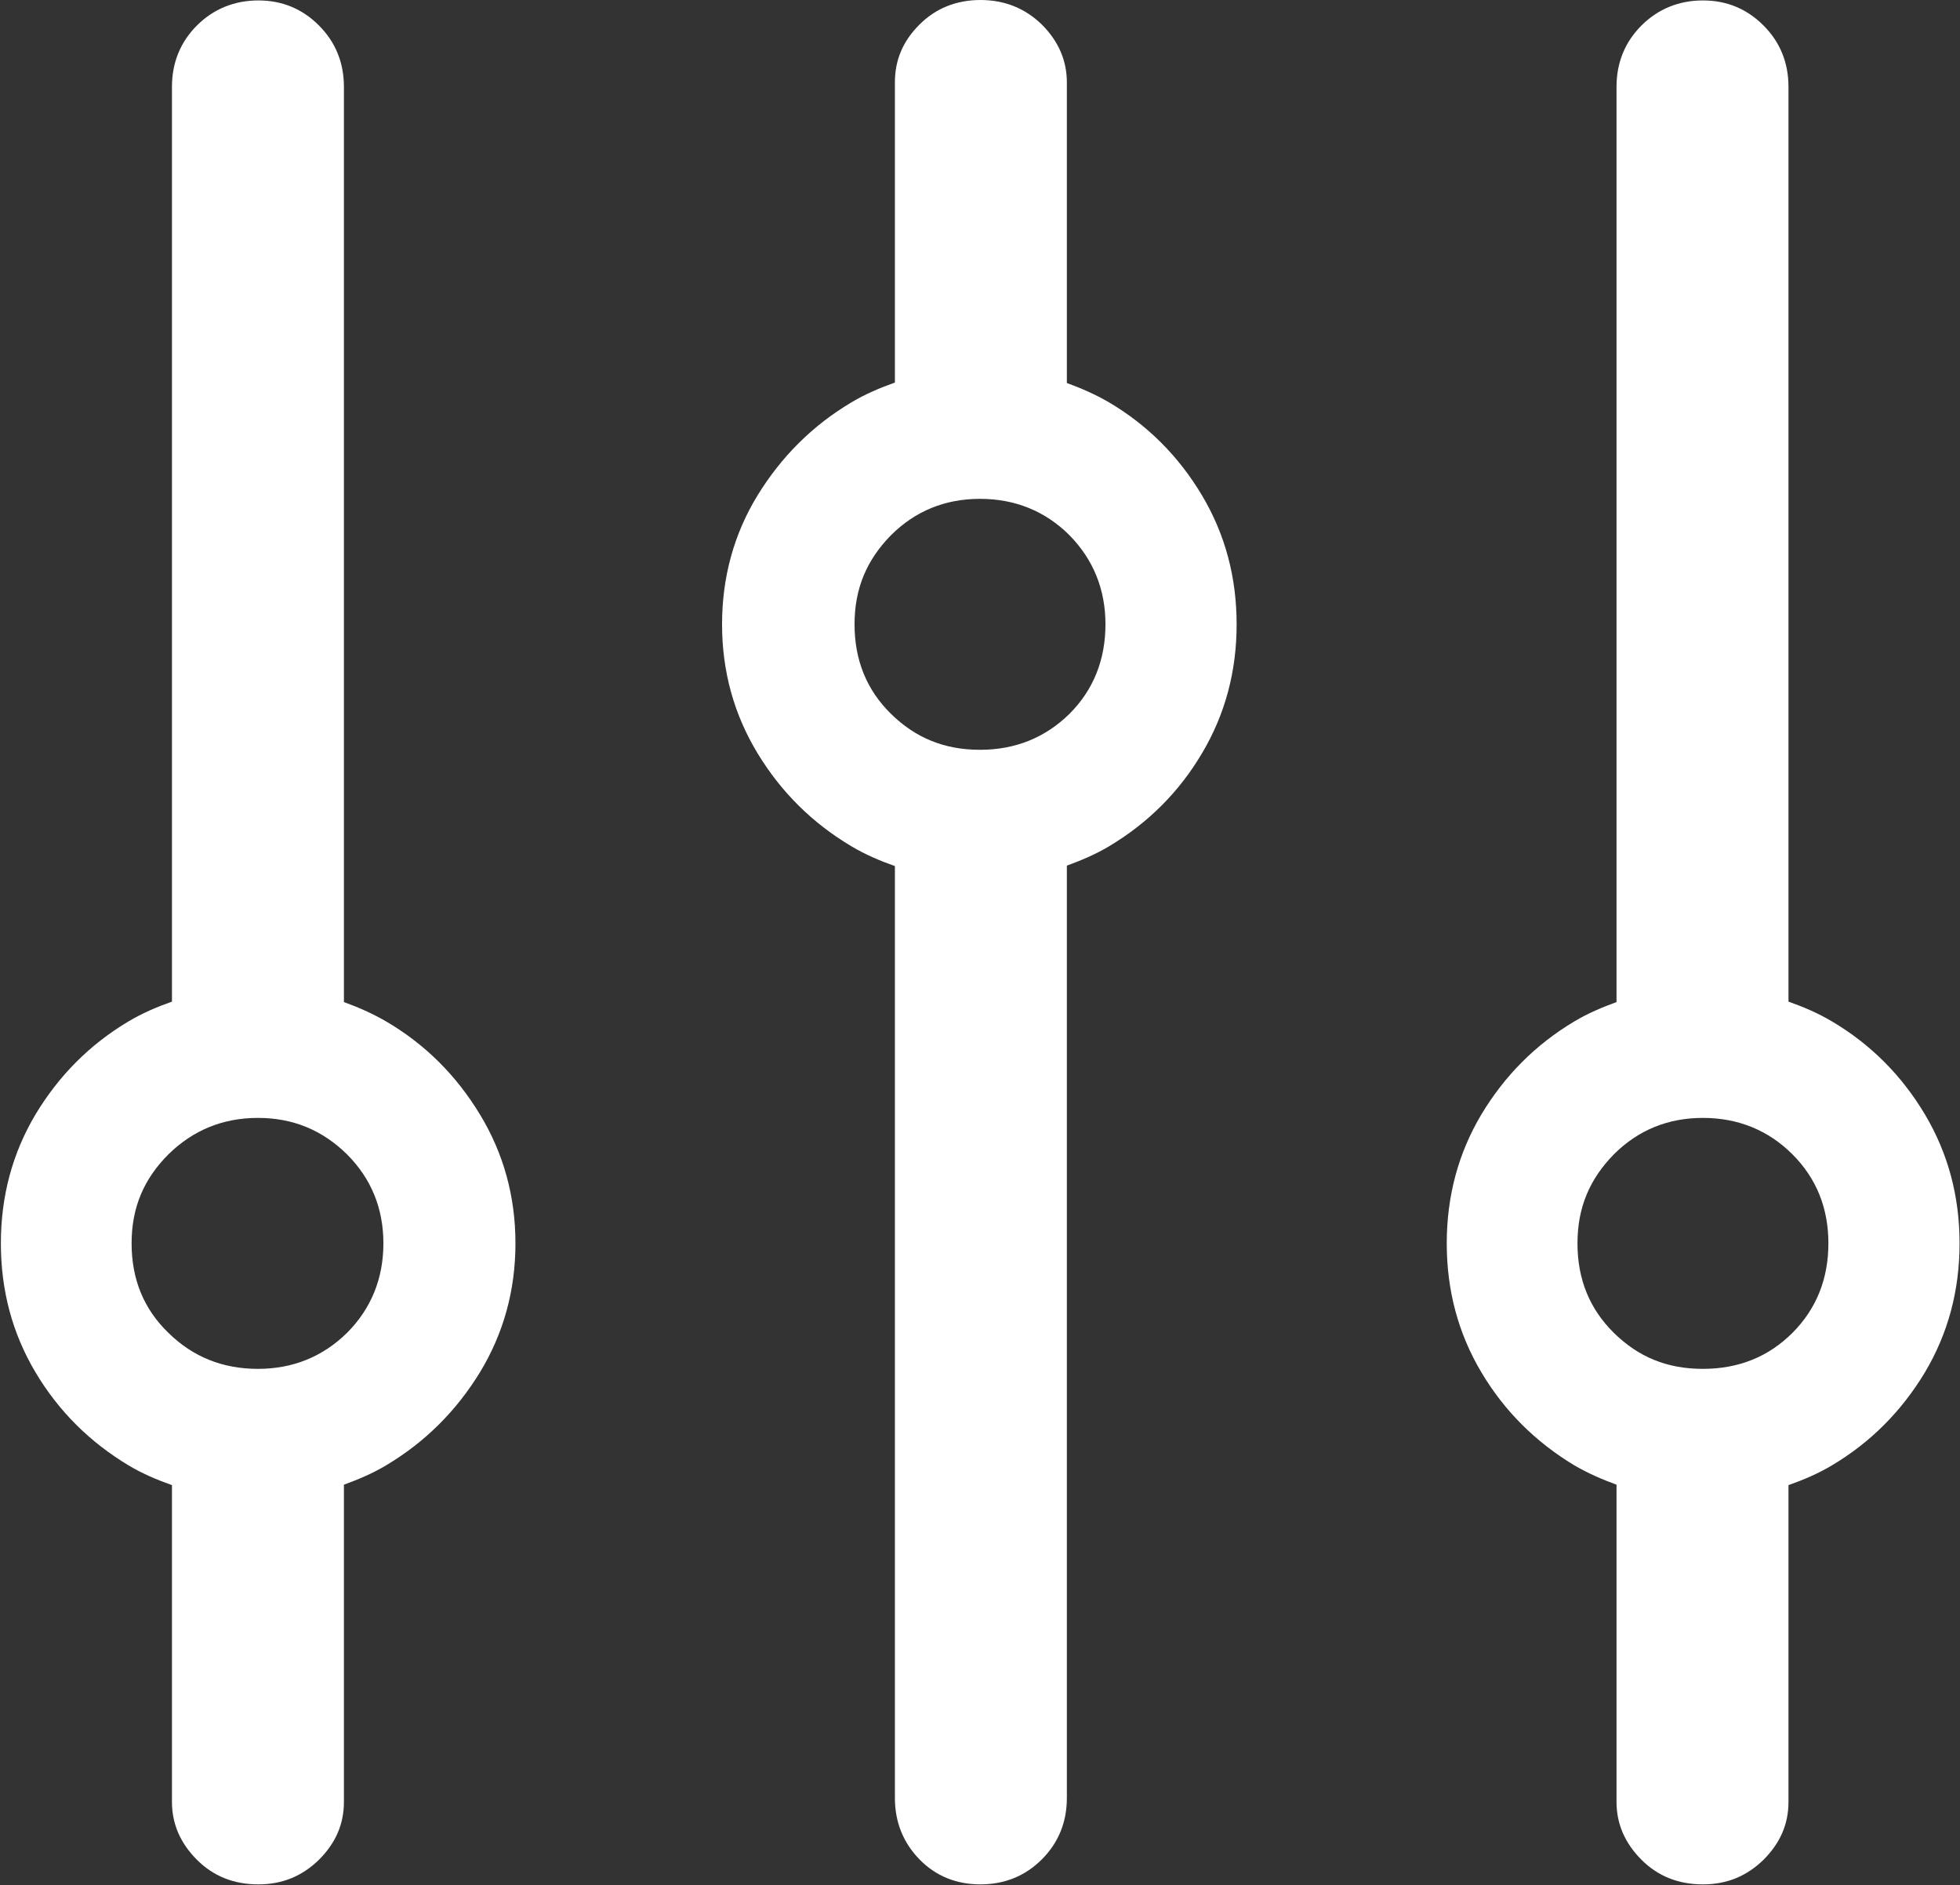
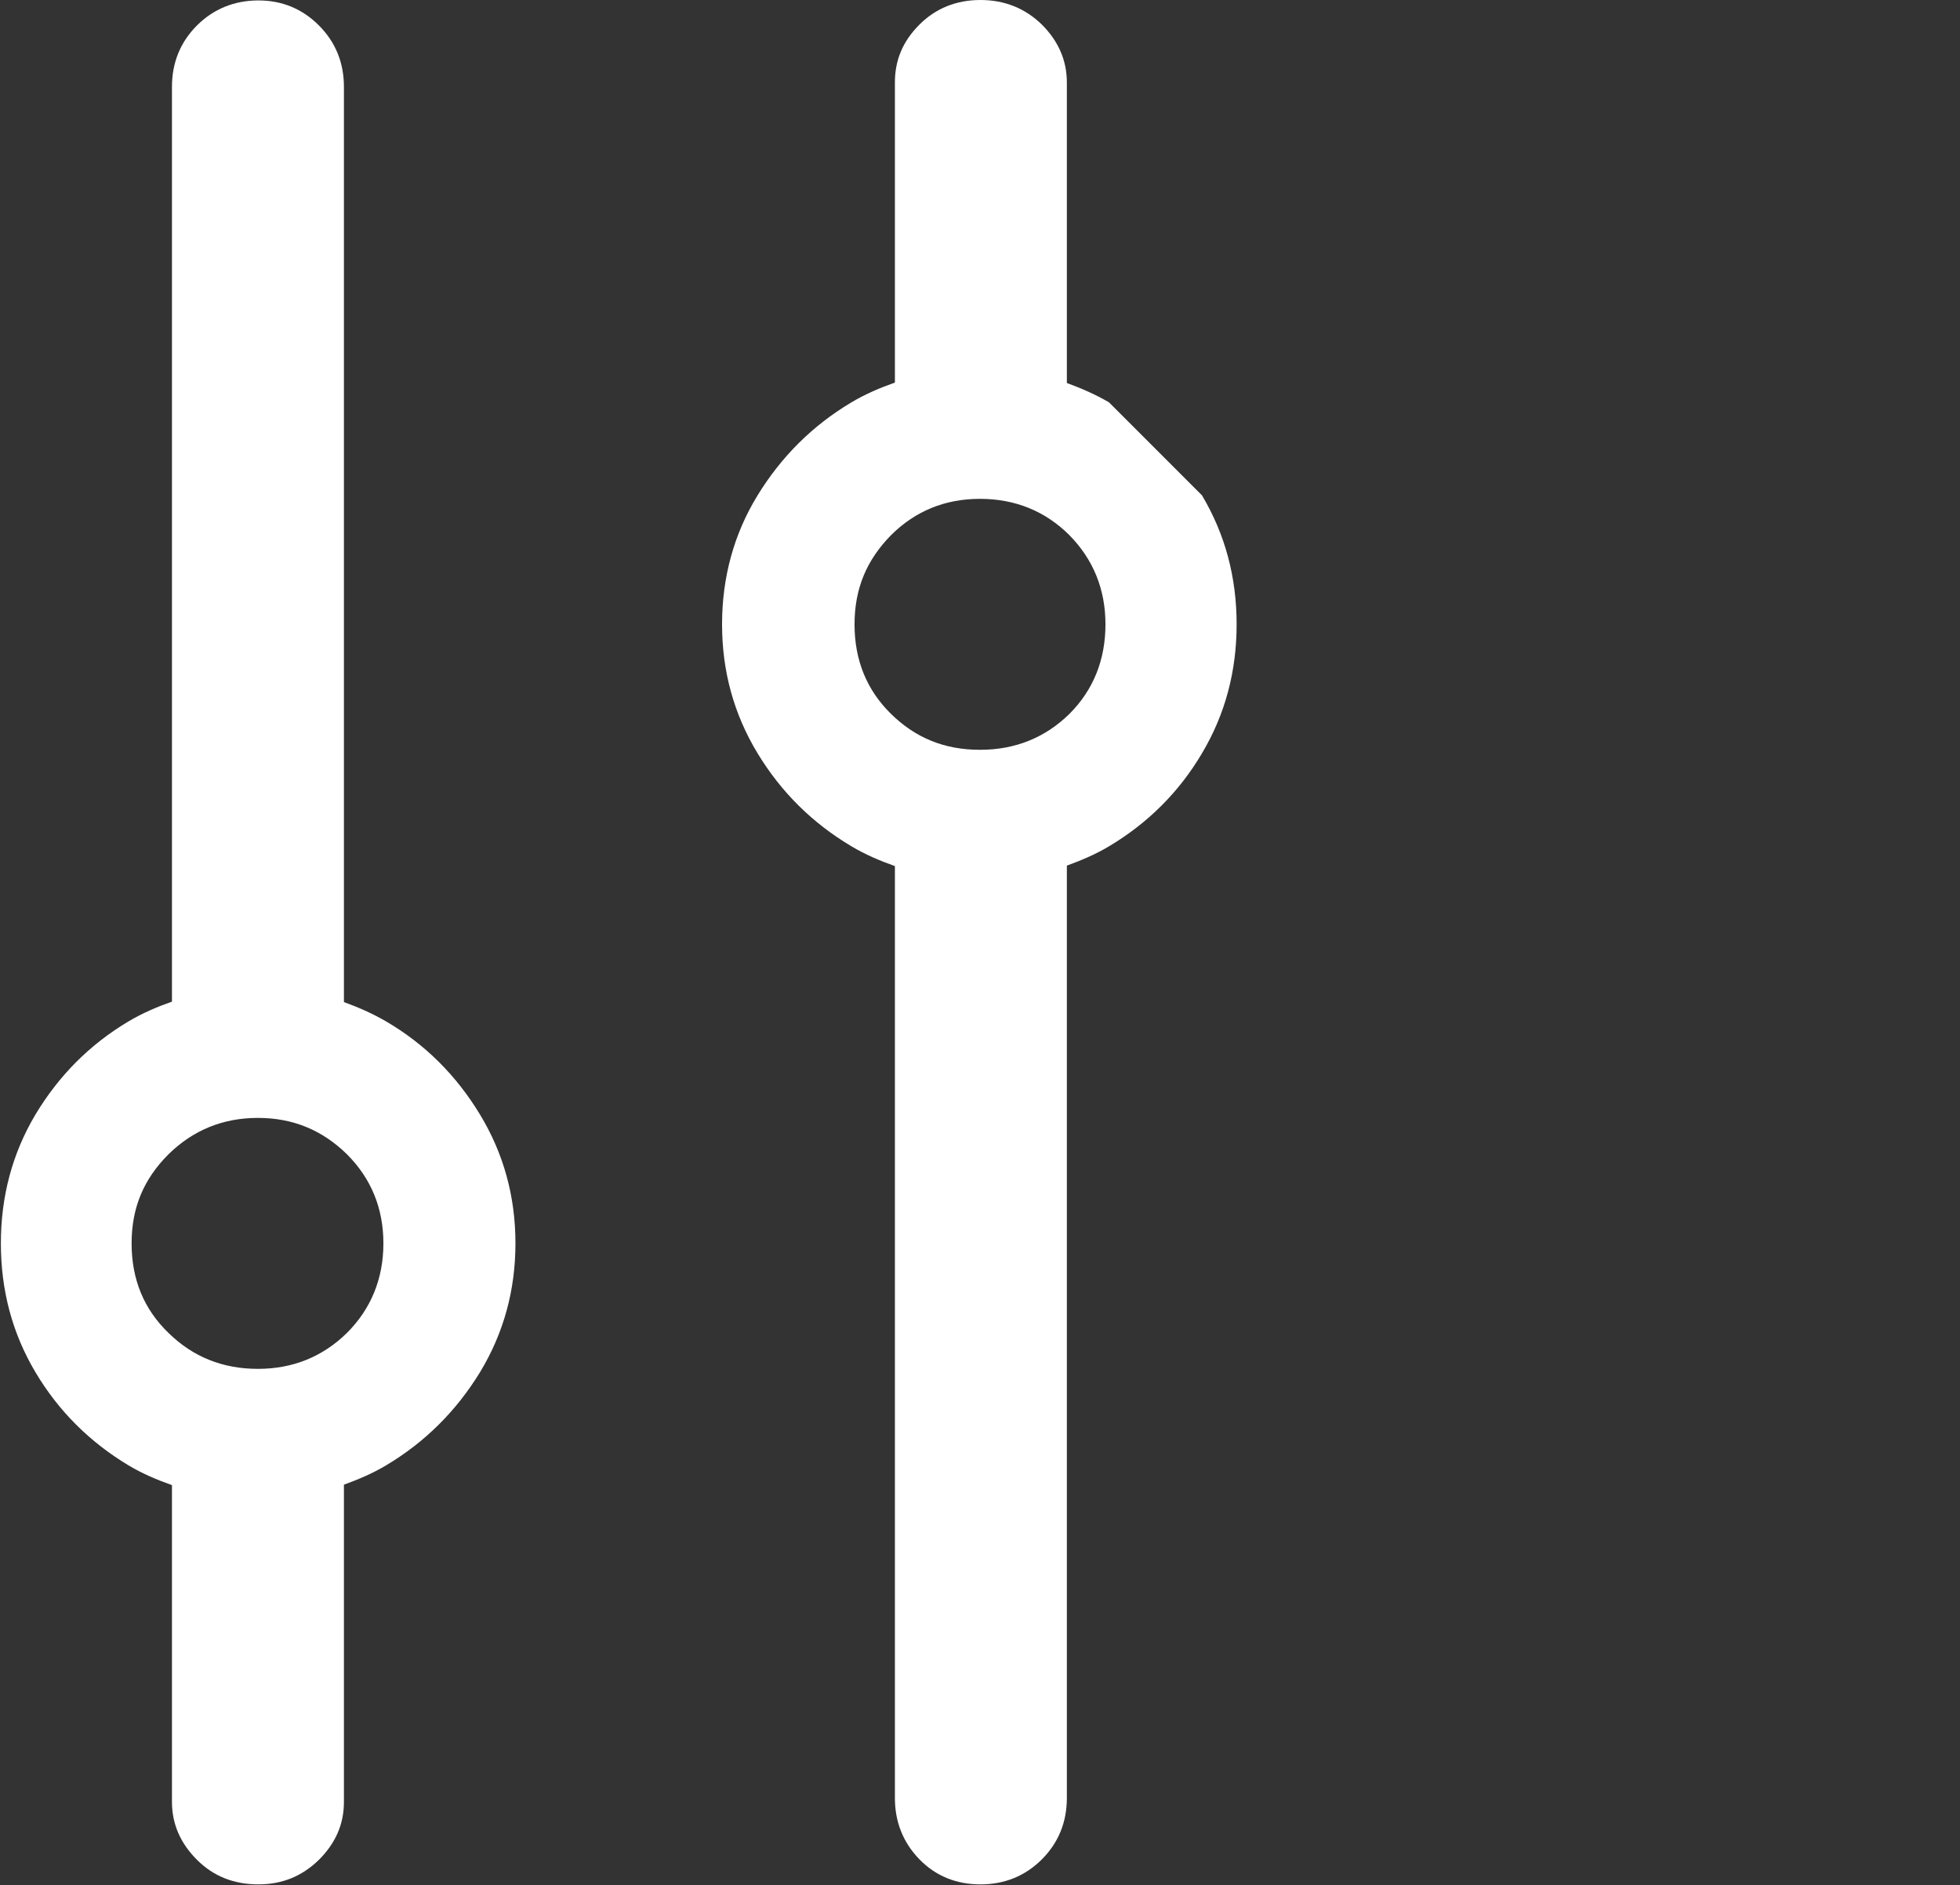
<svg xmlns="http://www.w3.org/2000/svg" id="Ebene_2" viewBox="0 0 44.68 42.97">
  <rect x="0" y="0" width="44.68" height="42.97" fill="#333333" stroke="none" />
  <defs>
    <style>.cls-1{fill:#fff;}</style>
  </defs>
  <g id="Ebene_1-2">
    <path class="cls-1" d="M8.8,23.28c-.31-.18-.63-.32-.96-.44V1.98c0-.55-.19-1.02-.57-1.4s-.84-.57-1.38-.57-1.02.19-1.4.57c-.38.38-.57.85-.57,1.4v20.85c-.34.12-.67.26-.99.45-.89.53-1.59,1.24-2.12,2.12-.53.89-.79,1.87-.79,2.94s.26,2.05.79,2.94c.53.89,1.24,1.59,2.12,2.12.32.19.65.33.99.45v7.22c0,.5.19.94.57,1.32.38.38.85.56,1.4.56s1-.19,1.38-.56c.38-.38.57-.81.57-1.32v-7.23c.33-.12.66-.26.96-.44.89-.53,1.6-1.24,2.14-2.12.54-.89.81-1.87.81-2.94s-.27-2.05-.81-2.94-1.25-1.6-2.14-2.12ZM7.91,30.38c-.55.54-1.23.82-2.03.82s-1.48-.27-2.04-.82c-.56-.54-.84-1.22-.84-2.04s.28-1.47.84-2.03c.56-.55,1.24-.83,2.04-.83s1.47.28,2.03.83c.55.55.83,1.23.83,2.03s-.28,1.49-.83,2.04Z" />
-     <path class="cls-1" d="M43.88,25.4c-.53-.89-1.24-1.6-2.12-2.12-.32-.19-.65-.33-.99-.45V1.98c0-.55-.19-1.02-.57-1.4-.38-.38-.84-.57-1.38-.57s-1.02.19-1.4.57-.57.85-.57,1.4v20.86c-.33.12-.66.26-.96.44-.89.53-1.59,1.24-2.12,2.12-.53.89-.79,1.87-.79,2.94s.26,2.05.79,2.94c.53.89,1.24,1.59,2.12,2.12.31.18.63.32.96.44v7.23c0,.5.19.94.57,1.32.38.38.85.56,1.4.56s1-.19,1.38-.56c.38-.38.57-.81.57-1.32v-7.22c.34-.12.67-.26.99-.45.89-.53,1.59-1.24,2.12-2.12.53-.89.79-1.87.79-2.94s-.26-2.05-.79-2.94ZM40.86,30.38c-.54.54-1.22.82-2.04.82s-1.47-.27-2.03-.82c-.55-.54-.83-1.22-.83-2.04s.28-1.47.83-2.03c.55-.55,1.23-.83,2.03-.83s1.49.28,2.04.83c.55.55.82,1.23.82,2.03s-.27,1.49-.82,2.04Z" />
-     <path class="cls-1" d="M25.28,9.17c-.31-.18-.63-.32-.96-.44V1.88c0-.5-.19-.94-.57-1.32-.38-.37-.85-.56-1.4-.56s-1.02.19-1.39.56c-.38.38-.56.81-.56,1.32v6.84c-.34.12-.67.26-.99.45-.89.53-1.6,1.24-2.14,2.12s-.81,1.87-.81,2.94.27,2.05.81,2.94c.54.89,1.25,1.59,2.14,2.12.32.19.65.33.99.45v21.24c0,.55.19,1.02.56,1.4.37.38.84.57,1.39.57s1.02-.19,1.4-.57c.38-.38.57-.85.57-1.4v-21.25c.33-.12.66-.26.96-.44.89-.53,1.6-1.24,2.12-2.12.53-.89.79-1.87.79-2.94s-.26-2.05-.79-2.94c-.53-.89-1.24-1.6-2.12-2.12ZM24.38,16.27c-.55.54-1.23.82-2.04.82s-1.47-.27-2.03-.82c-.55-.54-.83-1.22-.83-2.04s.28-1.47.83-2.03c.55-.55,1.23-.83,2.03-.83s1.49.28,2.04.83c.54.55.82,1.23.82,2.03s-.27,1.49-.82,2.04Z" />
+     <path class="cls-1" d="M25.28,9.17c-.31-.18-.63-.32-.96-.44V1.88c0-.5-.19-.94-.57-1.32-.38-.37-.85-.56-1.4-.56s-1.02.19-1.39.56c-.38.38-.56.81-.56,1.32v6.84c-.34.12-.67.26-.99.45-.89.53-1.6,1.24-2.14,2.12s-.81,1.87-.81,2.94.27,2.05.81,2.94c.54.89,1.25,1.59,2.14,2.12.32.19.65.33.99.45v21.24c0,.55.19,1.02.56,1.4.37.38.84.57,1.39.57s1.02-.19,1.4-.57c.38-.38.57-.85.57-1.4v-21.25c.33-.12.66-.26.96-.44.89-.53,1.6-1.24,2.12-2.12.53-.89.79-1.87.79-2.94s-.26-2.05-.79-2.94ZM24.38,16.27c-.55.54-1.23.82-2.04.82s-1.47-.27-2.03-.82c-.55-.54-.83-1.22-.83-2.04s.28-1.47.83-2.03c.55-.55,1.23-.83,2.03-.83s1.49.28,2.04.83c.54.55.82,1.23.82,2.03s-.27,1.49-.82,2.04Z" />
  </g>
</svg>